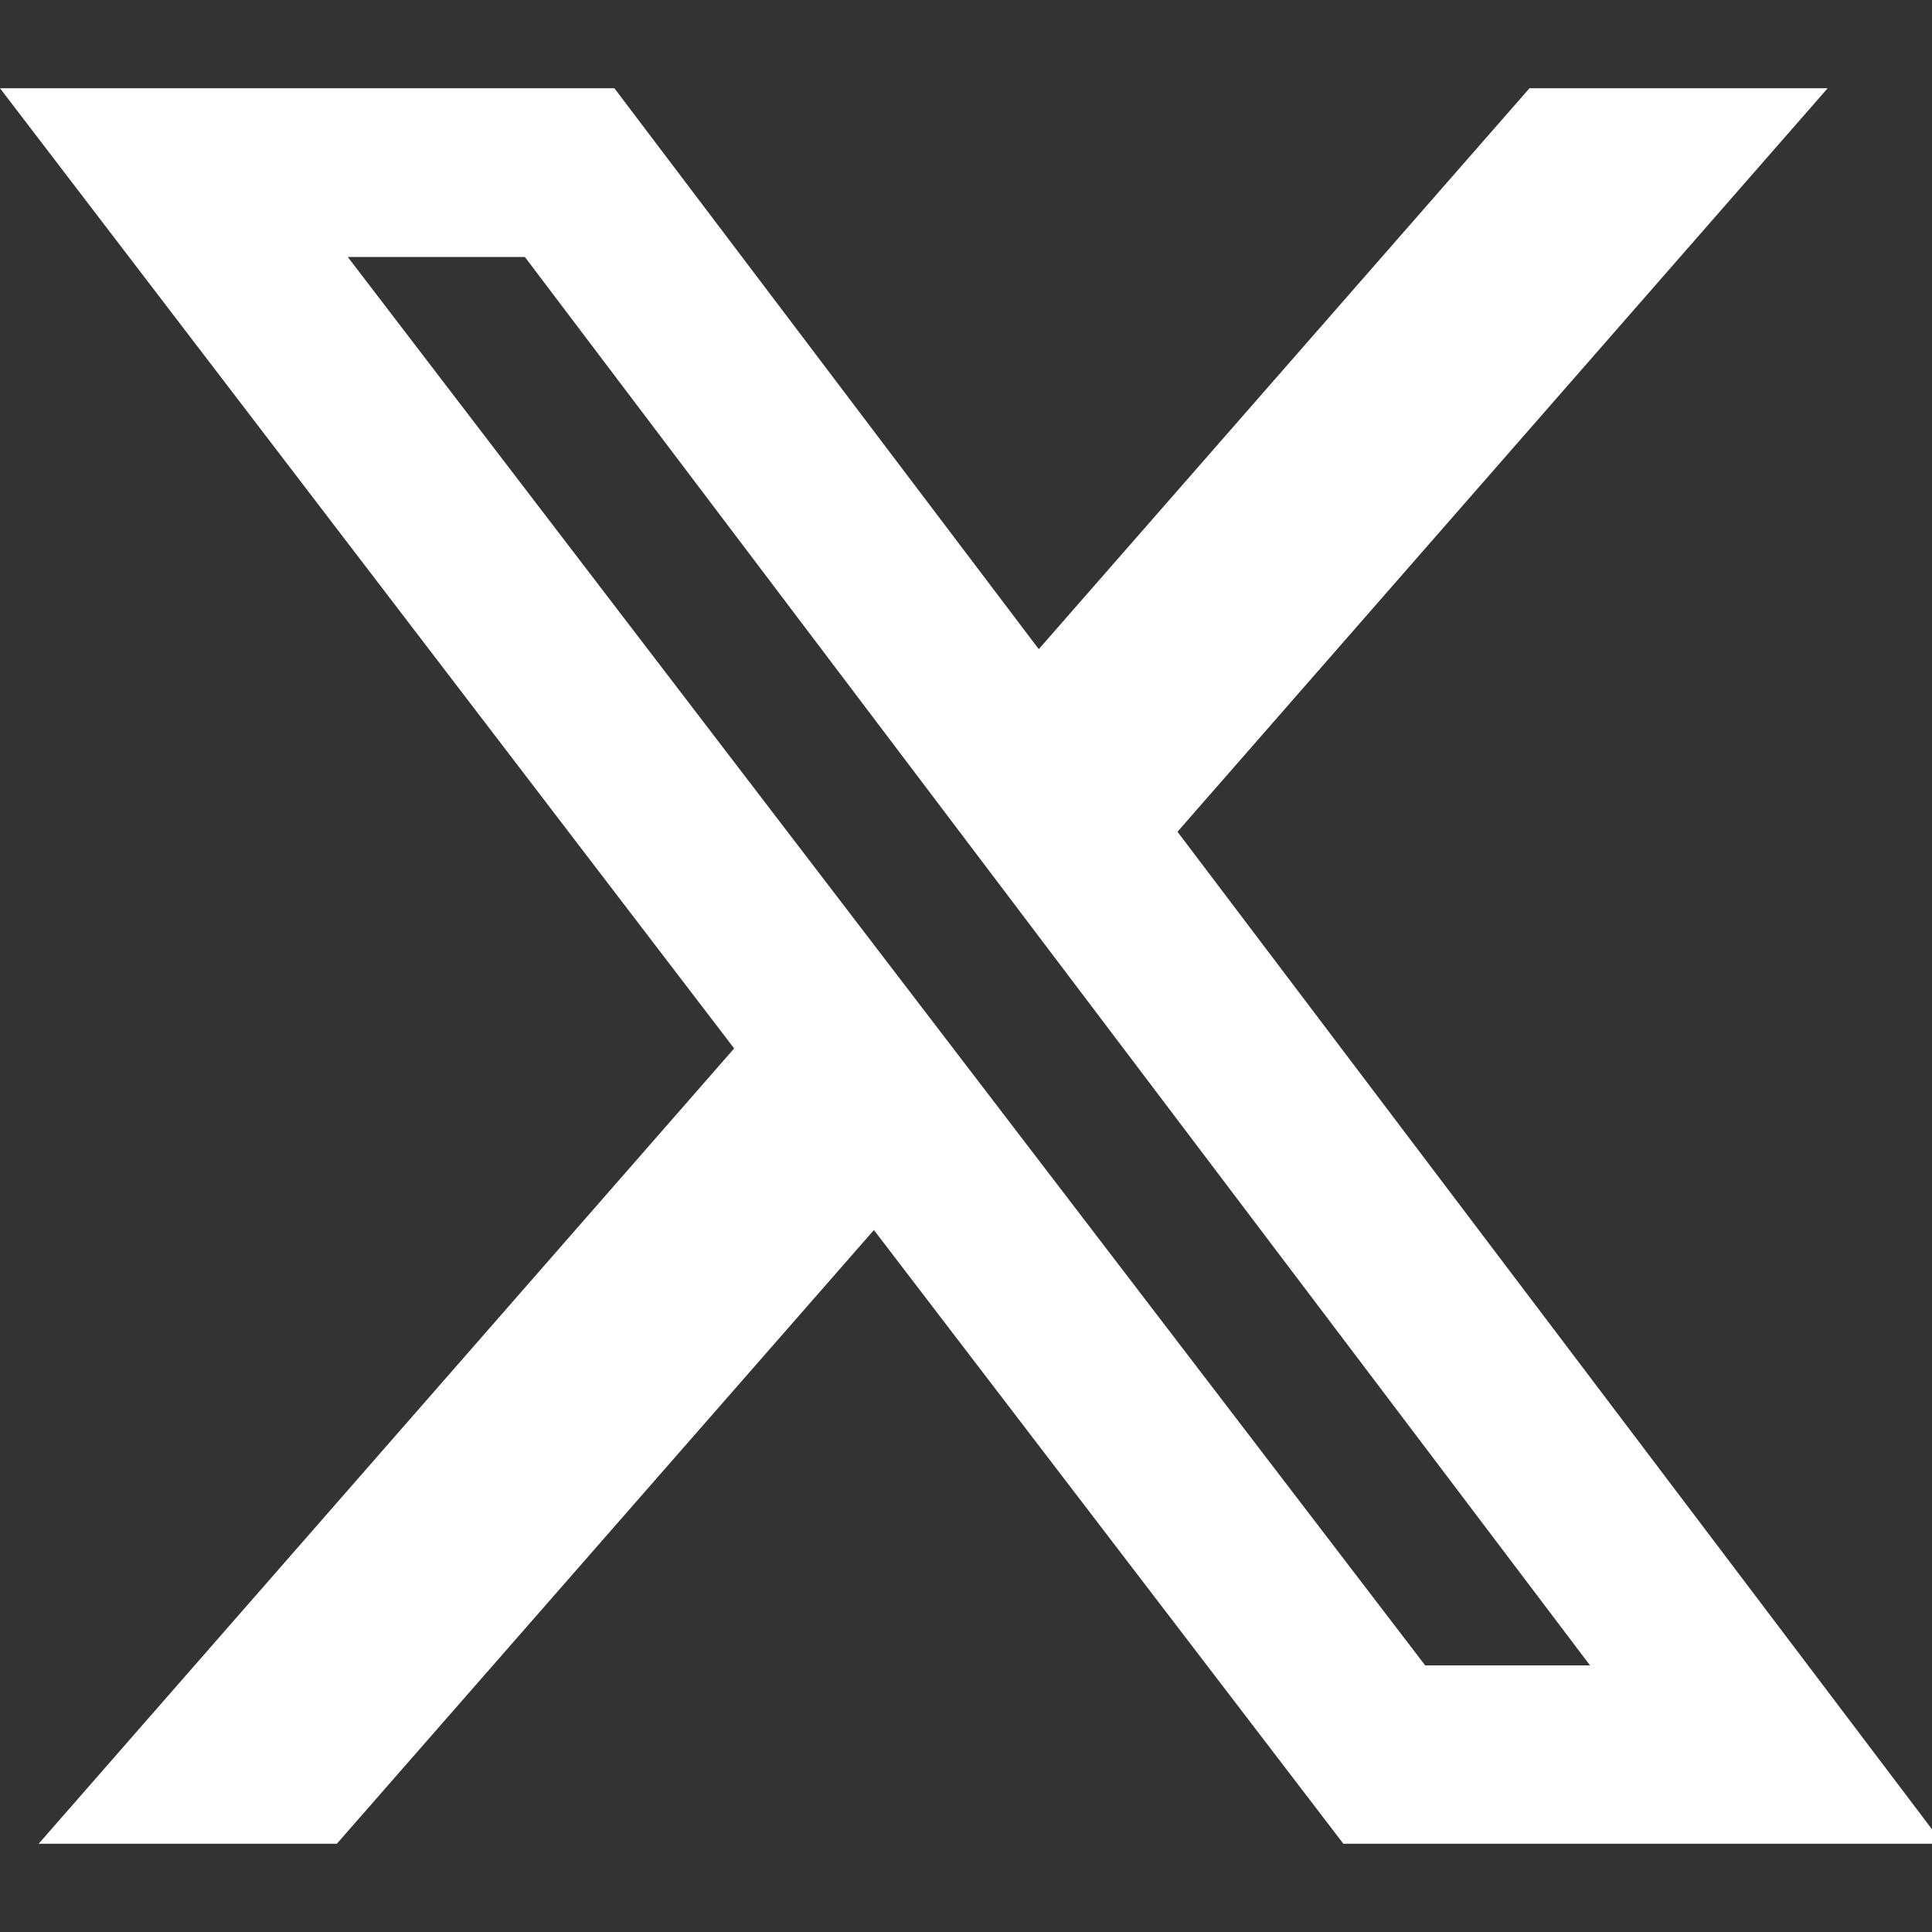
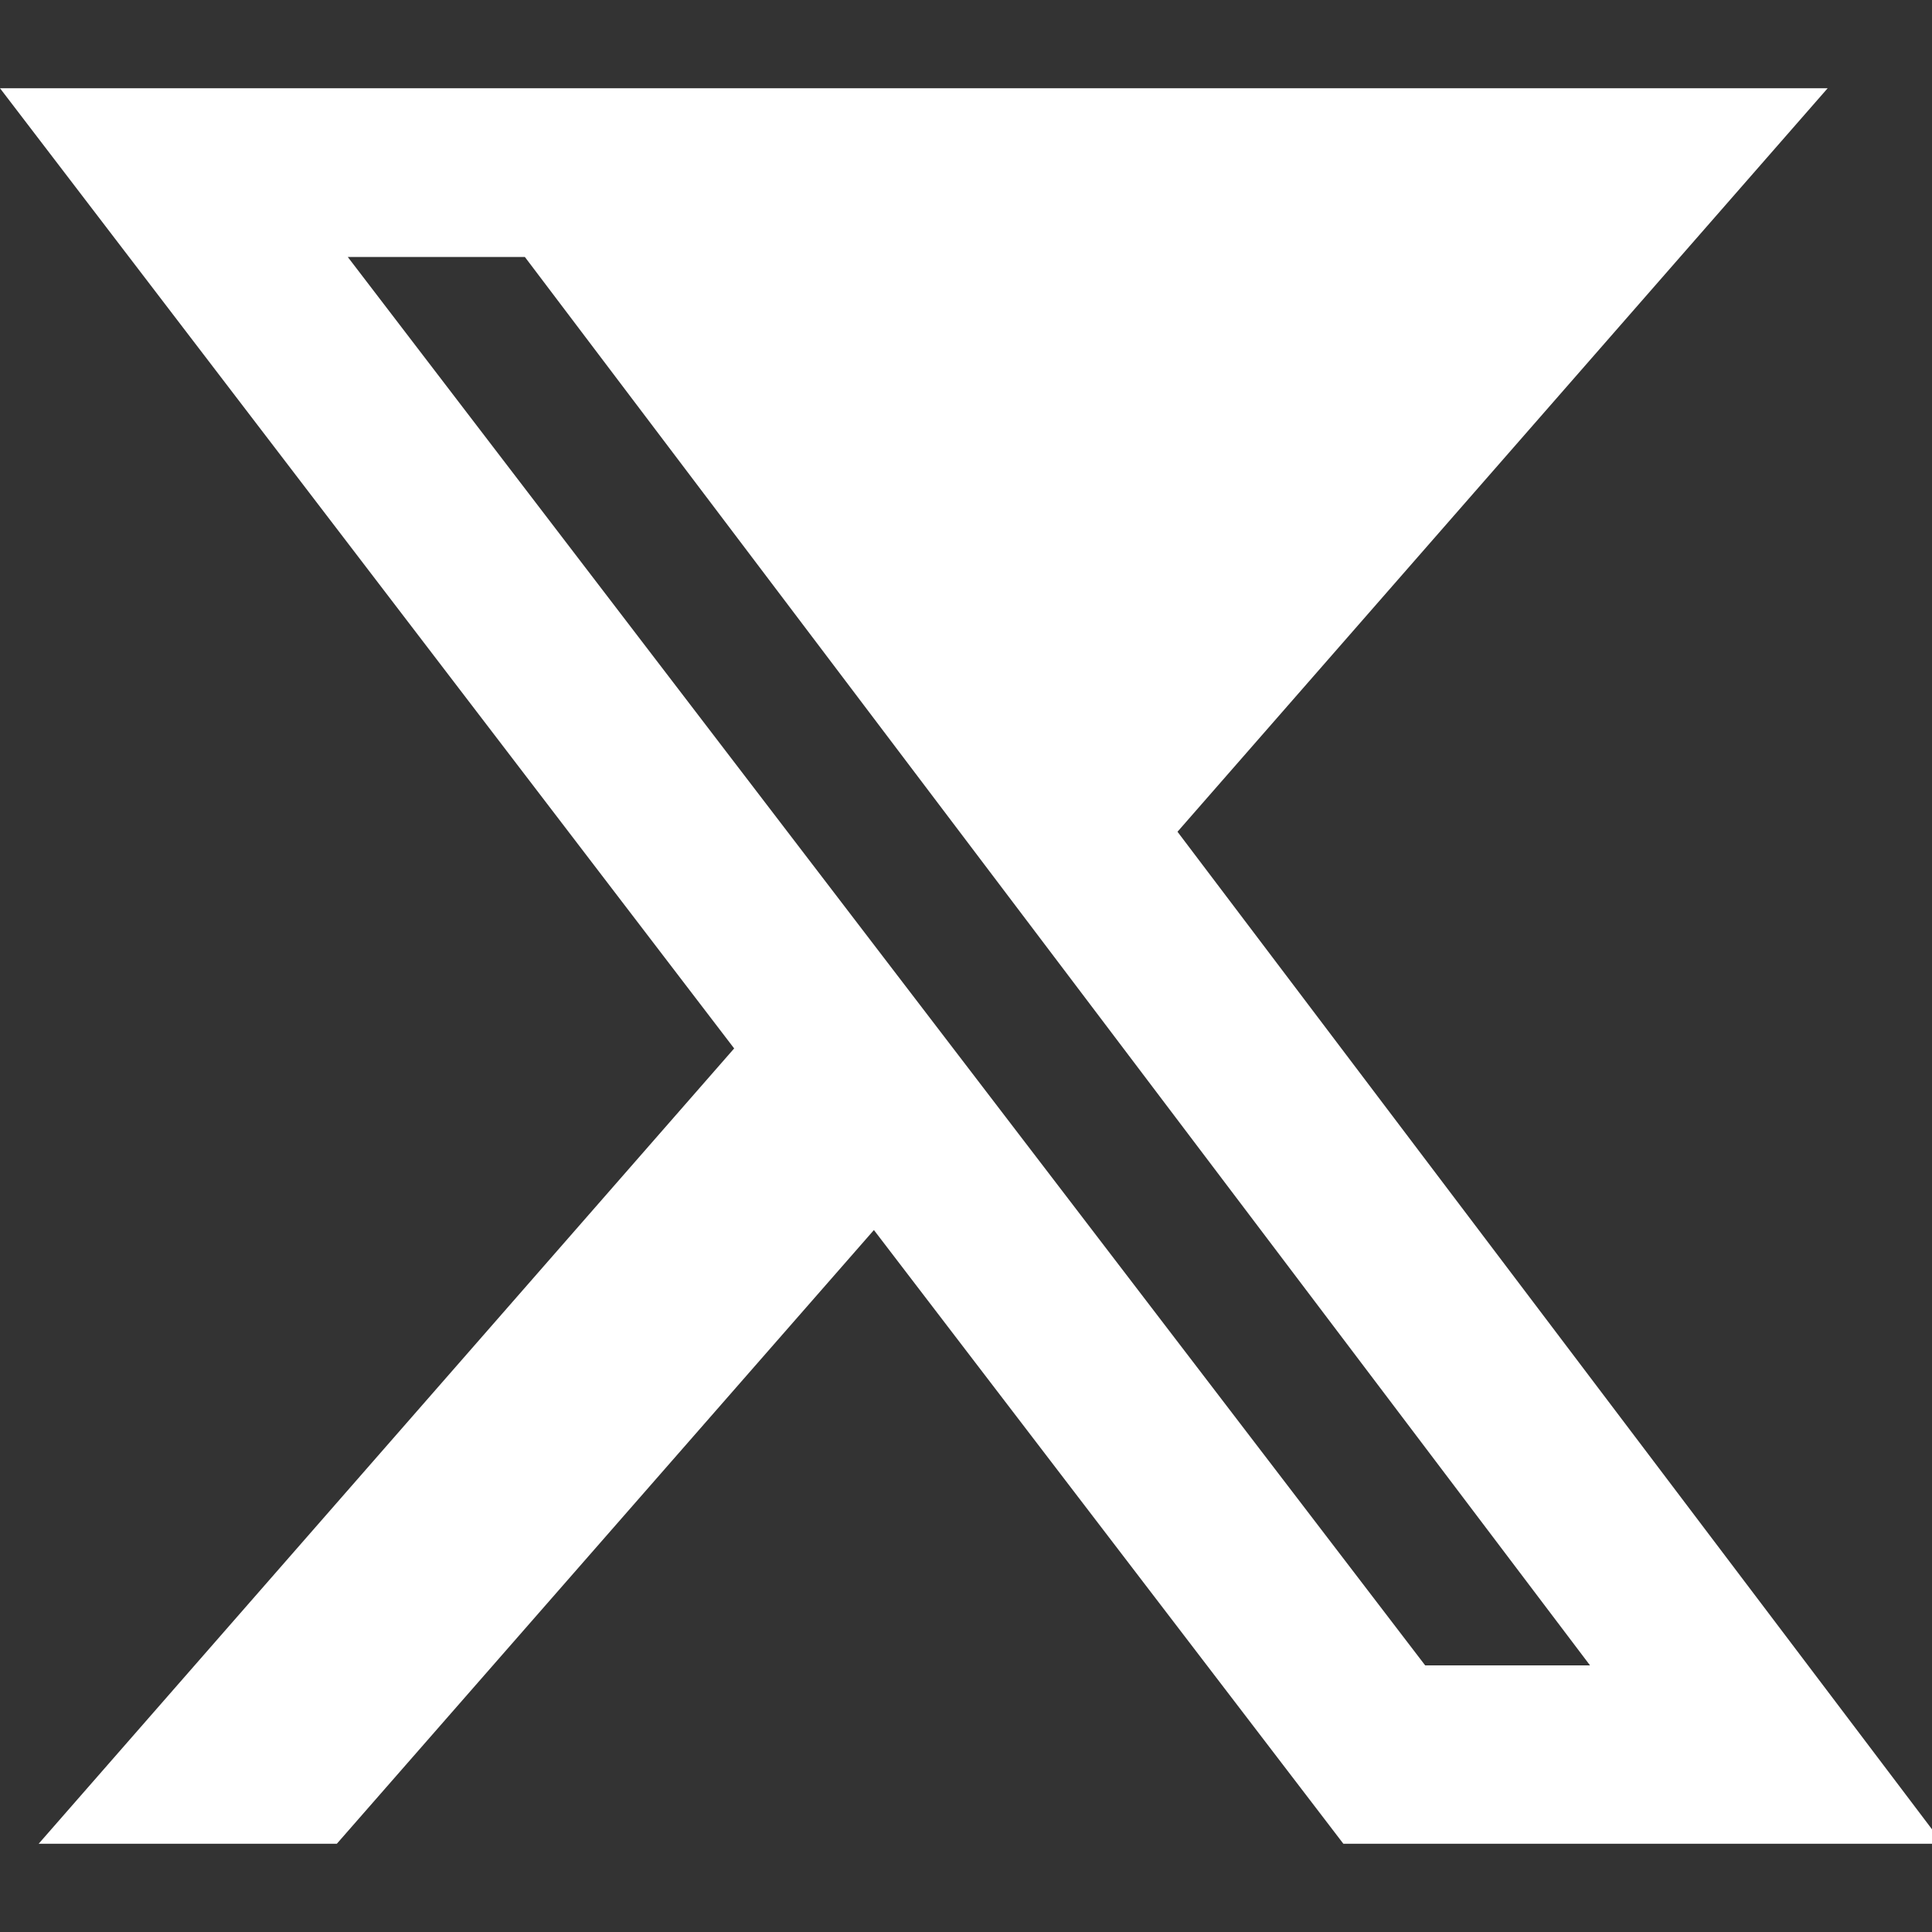
<svg xmlns="http://www.w3.org/2000/svg" id="Layer_1" data-name="Layer 1" viewBox="0 0 30 30">
  <rect x="0" y="0" width="30" height="30" fill="#333333" stroke="none" />
  <defs>
    <style>
      .cls-1 {
        fill: #fff;
      }
    </style>
  </defs>
-   <path class="cls-1" d="M18.28,12.92L28.38,1.37h-4.63l-7.62,8.71L9.54,1.37H0l11.4,14.91L.6,28.63h4.63l8.34-9.53,7.29,9.53h9.31l-11.89-15.72ZM5.4,3.99h2.75l16.54,21.87h-2.56L5.4,3.99Z" />
+   <path class="cls-1" d="M18.28,12.92L28.38,1.37h-4.63L9.54,1.37H0l11.4,14.91L.6,28.63h4.63l8.34-9.53,7.29,9.53h9.31l-11.89-15.72ZM5.4,3.99h2.75l16.54,21.87h-2.56L5.4,3.99Z" />
</svg>